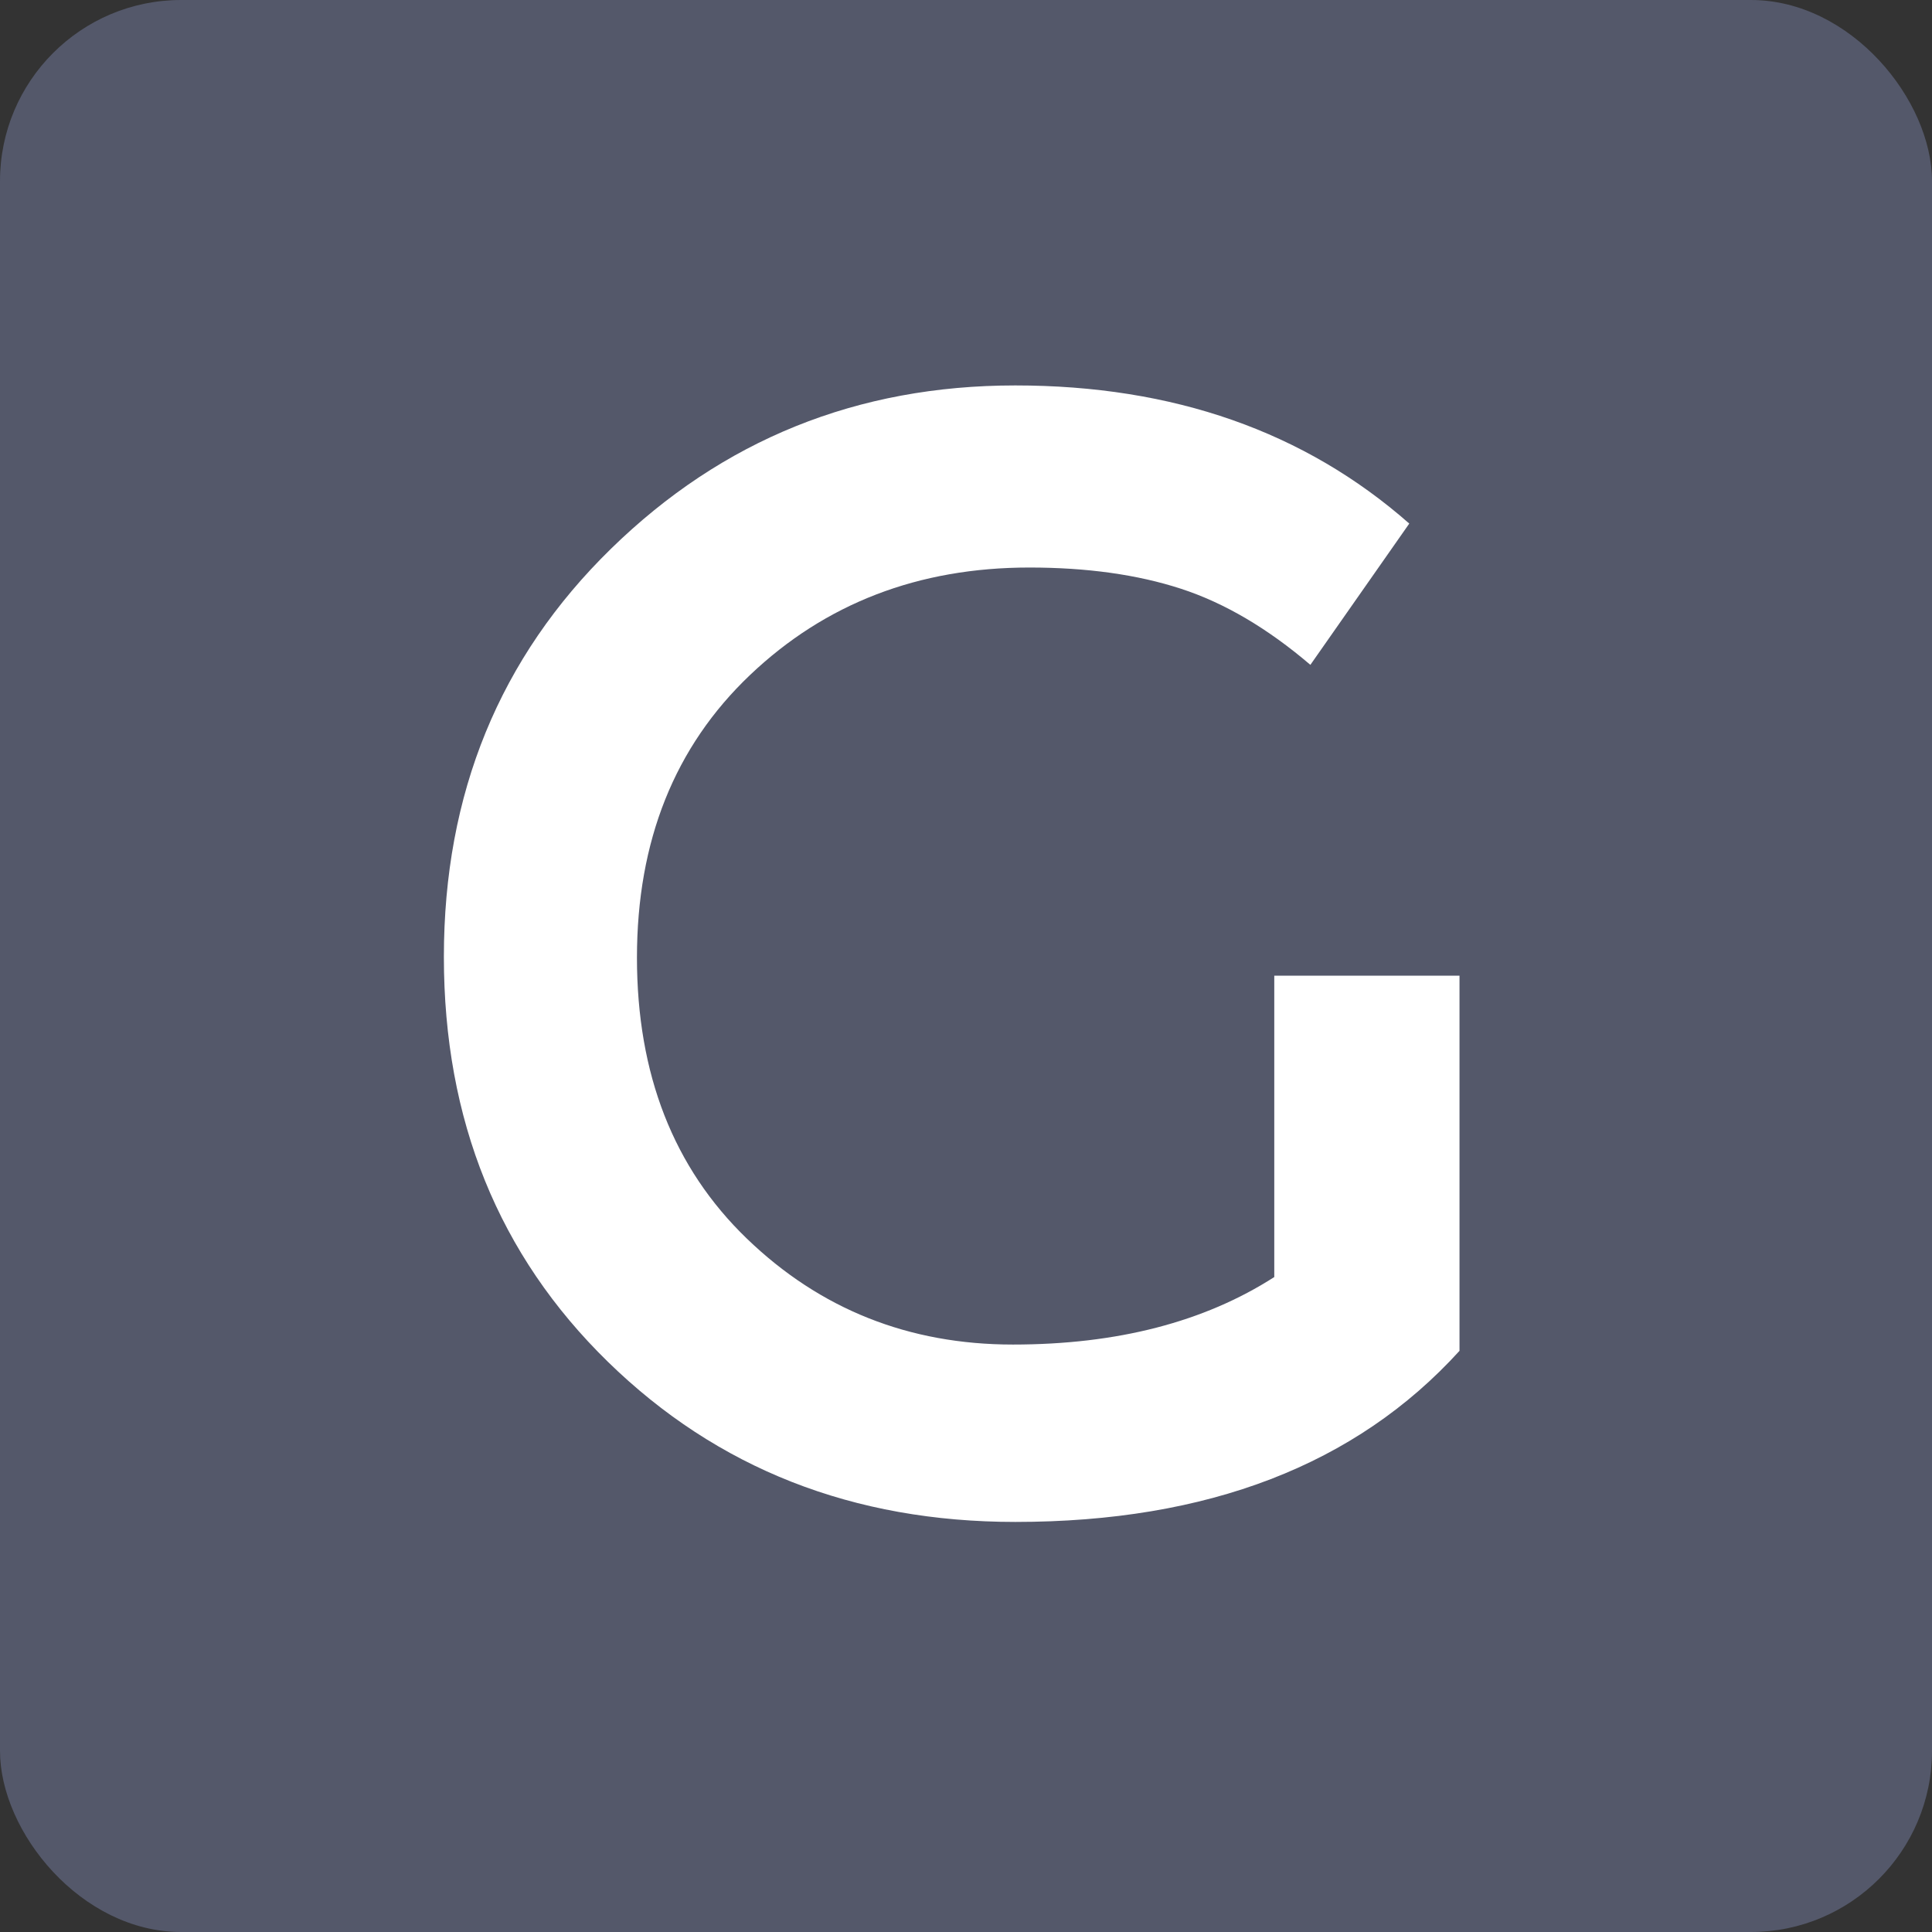
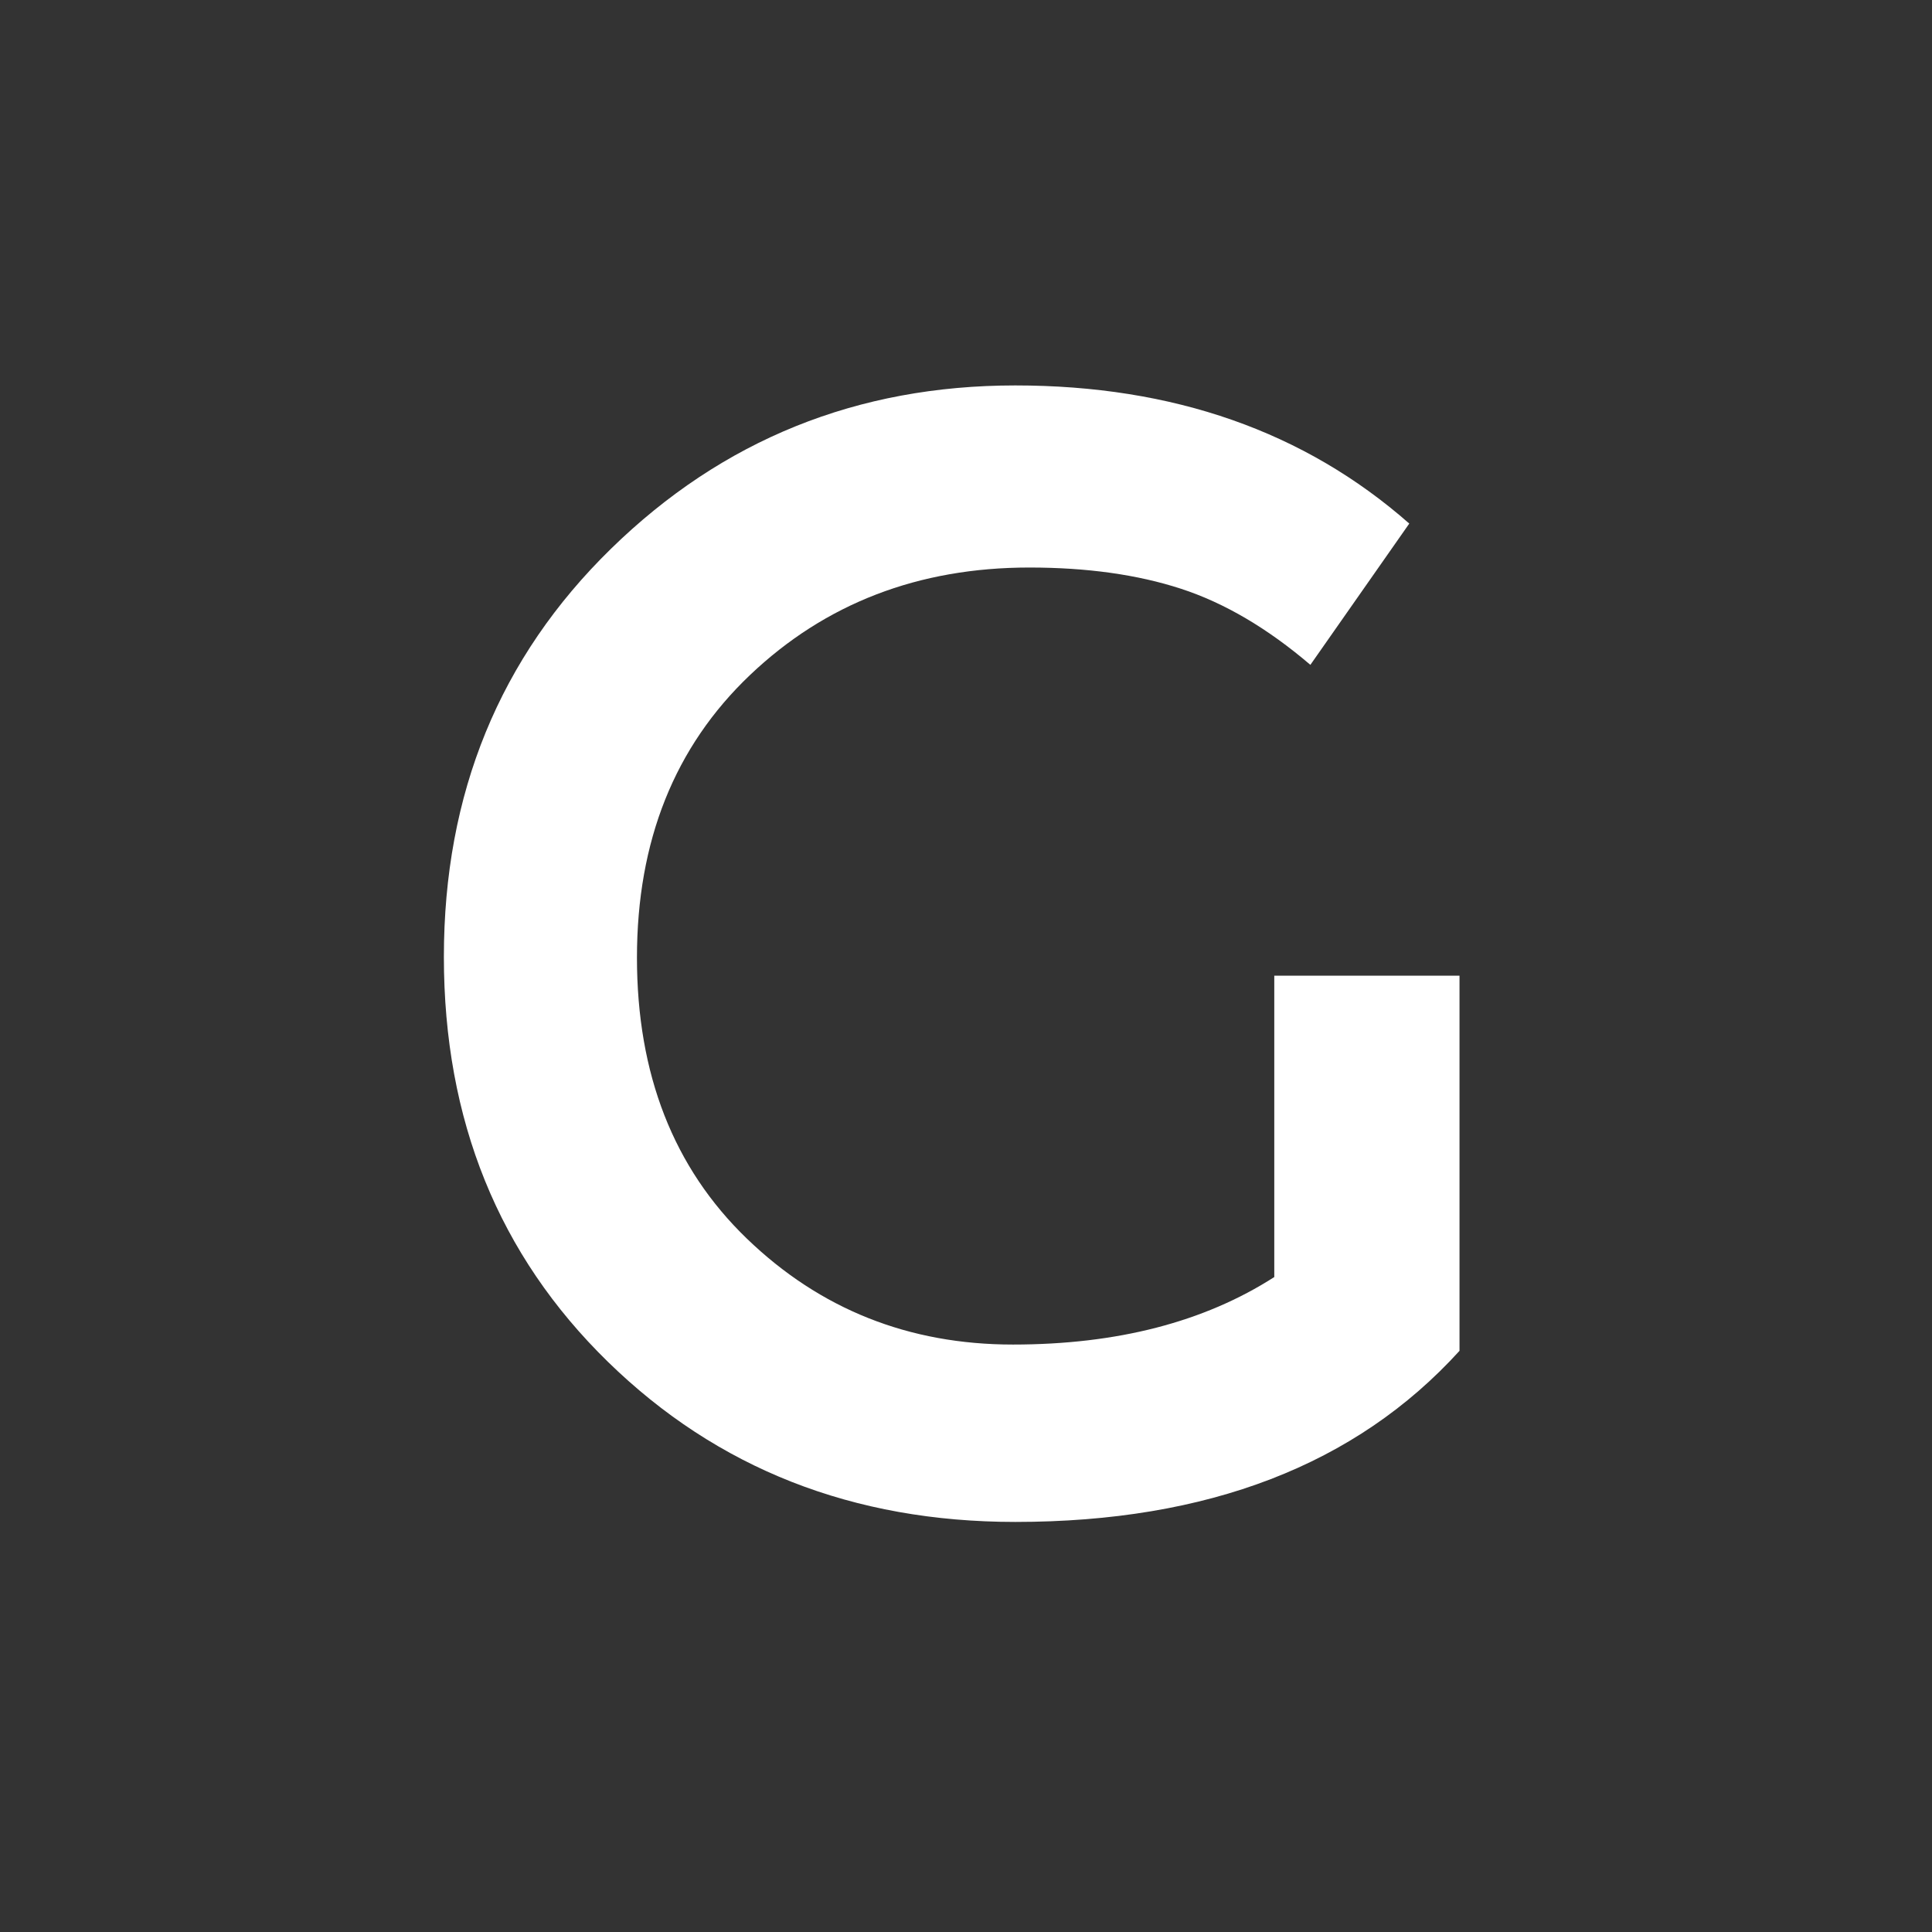
<svg xmlns="http://www.w3.org/2000/svg" width="32px" height="32px" viewBox="0 0 32 32" version="1.1">
  <rect x="0" y="0" width="32" height="32" fill="#333333" stroke="none" />
  <title>Gutenberg</title>
  <desc>Created with Sketch.</desc>
  <defs />
  <g id="Page-1" stroke="none" stroke-width="1" fill="none" fill-rule="evenodd">
    <g id="Gutenberg">
-       <rect id="Rectangle" fill="#54586A" x="0" y="0" width="32" height="32" rx="3" />
      <path d="M21.106,16.16 L24.174,16.16 L24.174,22.374 C22.458,24.263 20.005,25.208 16.816,25.208 C14.129,25.208 11.88,24.324 10.069,22.556 C8.258,20.788 7.352,18.552 7.352,15.848 C7.352,13.144 8.275,10.891 10.121,9.088 C11.967,7.285 14.199,6.384 16.816,6.384 C19.433,6.384 21.609,7.147 23.342,8.672 L21.704,11.012 C20.993,10.405 20.278,9.985 19.559,9.751 C18.84,9.517 18.003,9.4 17.05,9.4 C15.213,9.4 13.67,9.994 12.422,11.181 C11.174,12.368 10.55,13.928 10.55,15.861 C10.55,17.794 11.157,19.345 12.37,20.515 C13.583,21.685 15.052,22.27 16.777,22.27 C18.502,22.27 19.945,21.897 21.106,21.152 L21.106,16.16 Z" id="G" fill="#FFFFFF" />
    </g>
  </g>
</svg>